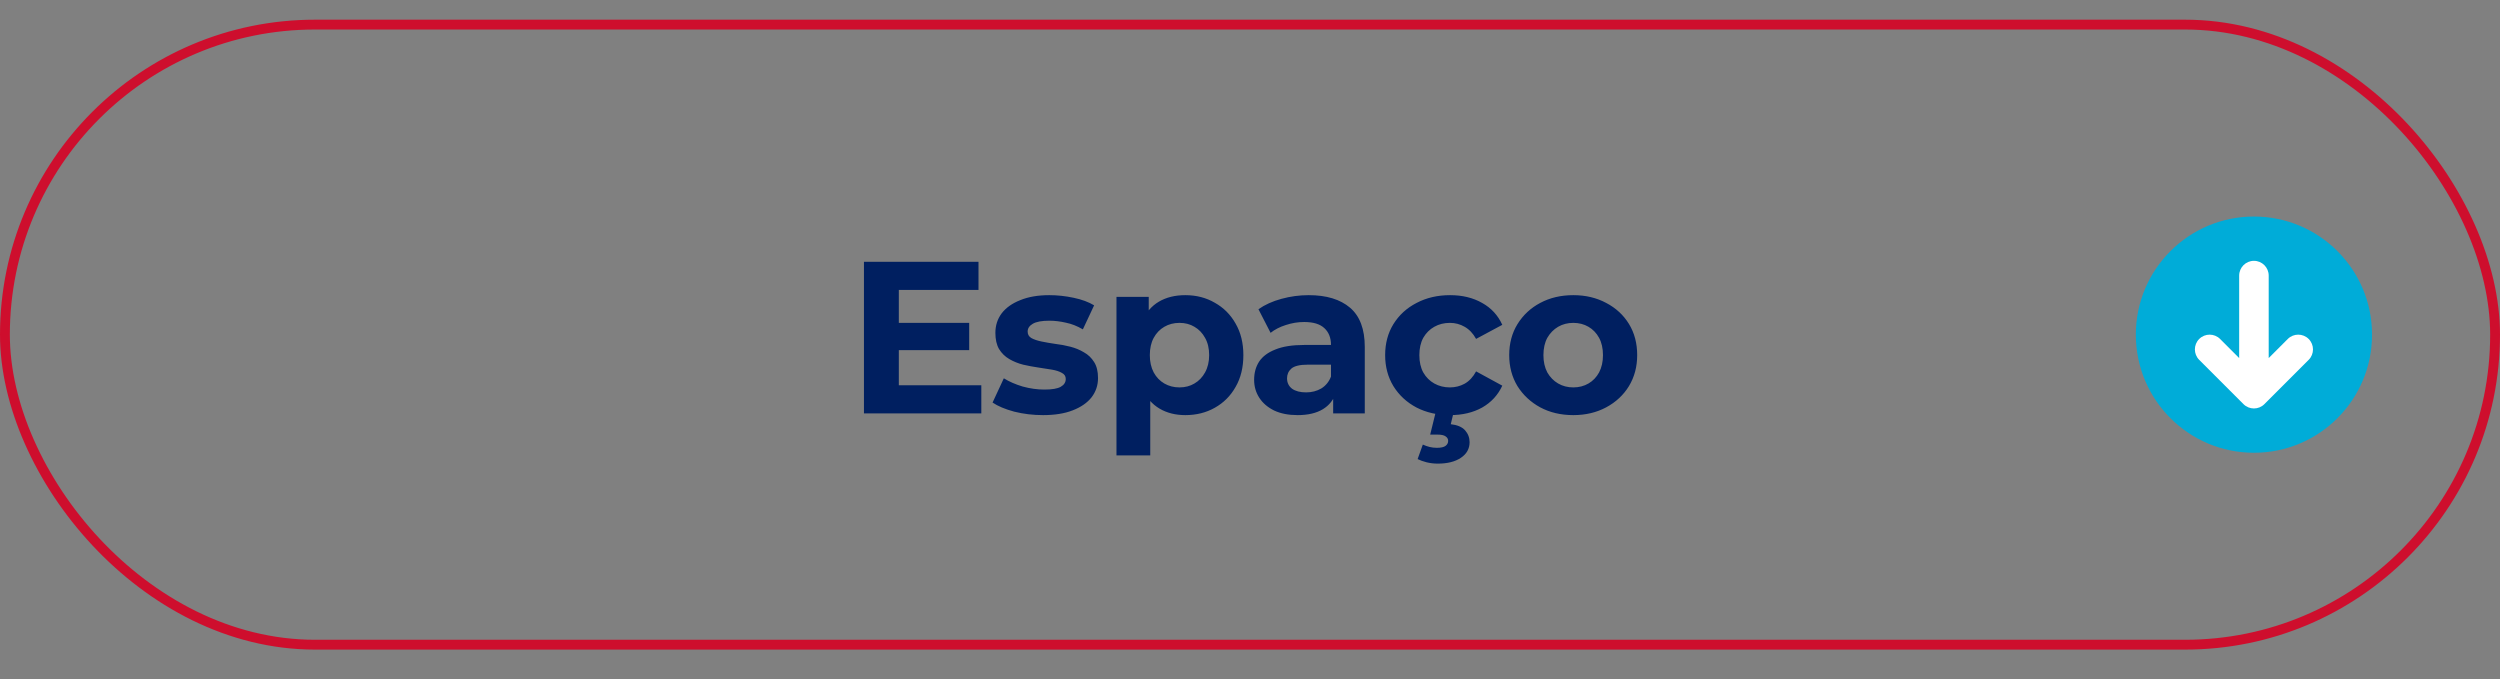
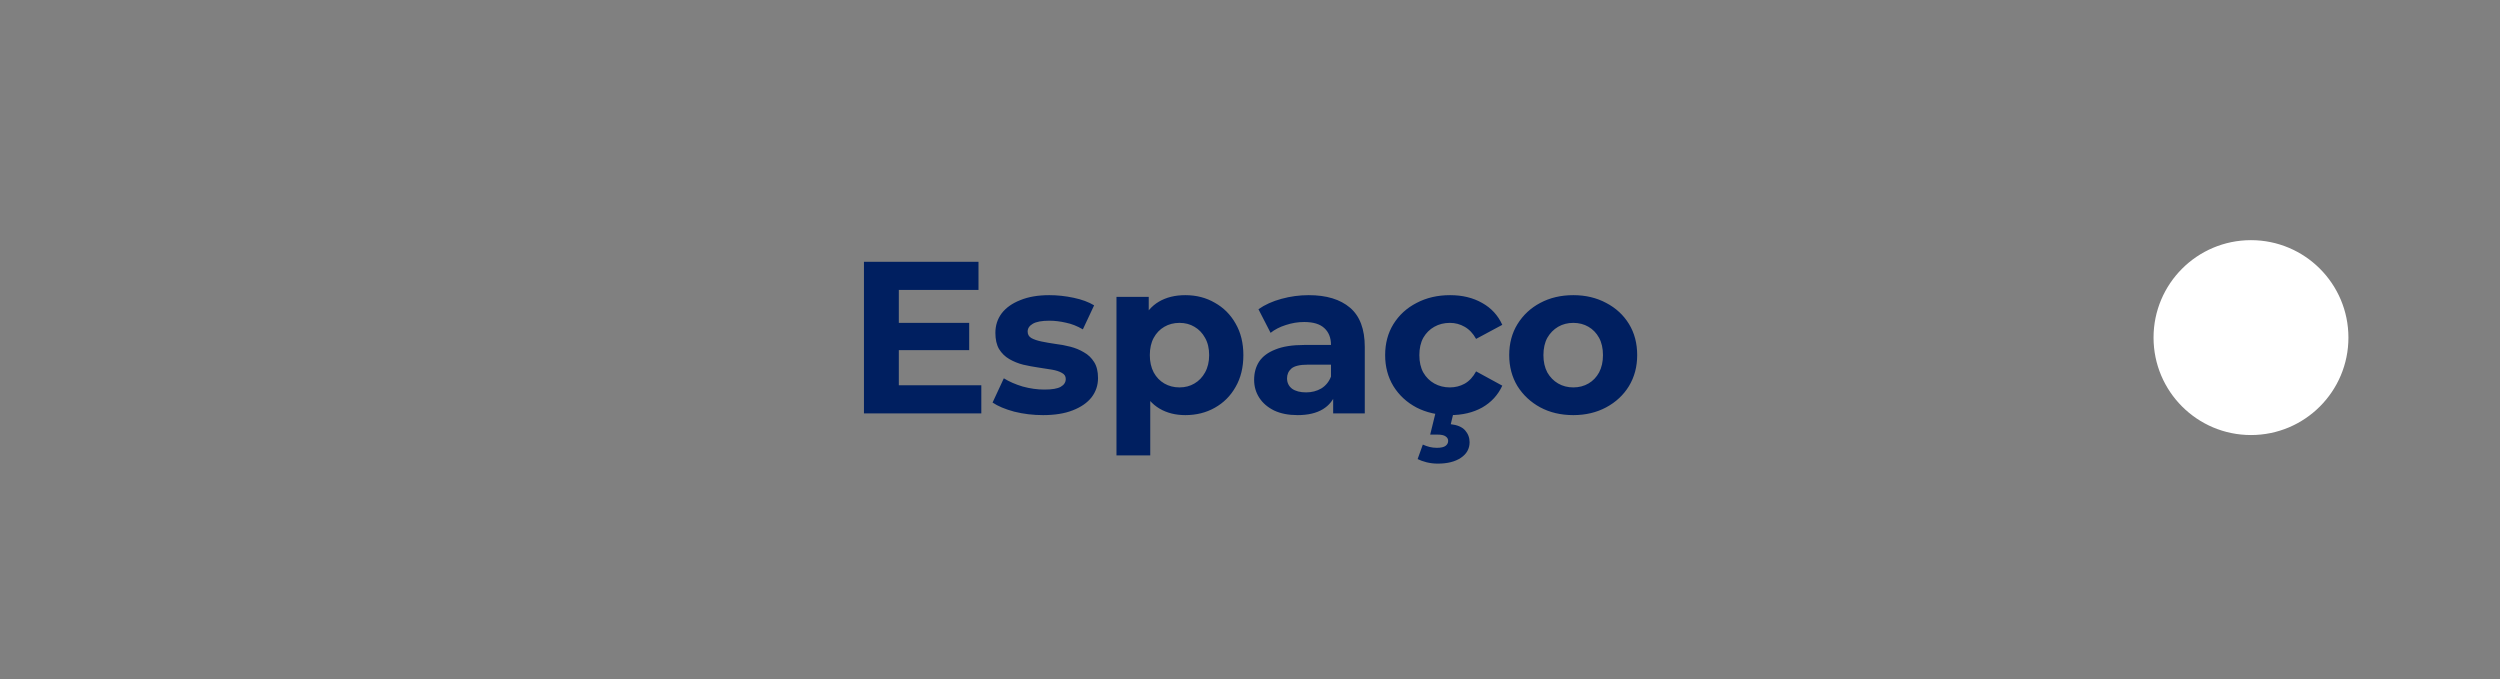
<svg xmlns="http://www.w3.org/2000/svg" width="254" height="69" viewBox="0 0 254 69" fill="none">
  <rect x="0" y="0" width="254" height="69" fill="#808080" stroke="none" />
-   <rect x="0.5" y="2.5" width="253" height="63" rx="31.5" stroke="#CE0E2D" />
  <path d="M91.056 32.804H98.47V35.576H91.056V32.804ZM91.32 39.14H99.702V42H87.778V26.6H99.416V29.46H91.32V39.14ZM105.971 42.176C104.959 42.176 103.984 42.059 103.045 41.824C102.121 41.575 101.388 41.267 100.845 40.9L101.989 38.436C102.532 38.773 103.17 39.052 103.903 39.272C104.651 39.477 105.384 39.58 106.103 39.58C106.895 39.58 107.452 39.485 107.775 39.294C108.112 39.103 108.281 38.839 108.281 38.502C108.281 38.223 108.149 38.018 107.885 37.886C107.636 37.739 107.298 37.629 106.873 37.556C106.448 37.483 105.978 37.409 105.465 37.336C104.966 37.263 104.46 37.167 103.947 37.05C103.434 36.918 102.964 36.727 102.539 36.478C102.114 36.229 101.769 35.891 101.505 35.466C101.256 35.041 101.131 34.491 101.131 33.816C101.131 33.068 101.344 32.408 101.769 31.836C102.209 31.264 102.84 30.817 103.661 30.494C104.482 30.157 105.465 29.988 106.609 29.988C107.416 29.988 108.237 30.076 109.073 30.252C109.909 30.428 110.606 30.685 111.163 31.022L110.019 33.464C109.447 33.127 108.868 32.899 108.281 32.782C107.709 32.65 107.152 32.584 106.609 32.584C105.846 32.584 105.289 32.687 104.937 32.892C104.585 33.097 104.409 33.361 104.409 33.684C104.409 33.977 104.534 34.197 104.783 34.344C105.047 34.491 105.392 34.608 105.817 34.696C106.242 34.784 106.704 34.865 107.203 34.938C107.716 34.997 108.23 35.092 108.743 35.224C109.256 35.356 109.718 35.547 110.129 35.796C110.554 36.031 110.899 36.361 111.163 36.786C111.427 37.197 111.559 37.739 111.559 38.414C111.559 39.147 111.339 39.8 110.899 40.372C110.459 40.929 109.821 41.369 108.985 41.692C108.164 42.015 107.159 42.176 105.971 42.176ZM120.43 42.176C119.433 42.176 118.56 41.956 117.812 41.516C117.064 41.076 116.478 40.409 116.052 39.514C115.642 38.605 115.436 37.461 115.436 36.082C115.436 34.689 115.634 33.545 116.03 32.65C116.426 31.755 116.998 31.088 117.746 30.648C118.494 30.208 119.389 29.988 120.43 29.988C121.545 29.988 122.542 30.245 123.422 30.758C124.317 31.257 125.021 31.961 125.534 32.87C126.062 33.779 126.326 34.85 126.326 36.082C126.326 37.329 126.062 38.407 125.534 39.316C125.021 40.225 124.317 40.929 123.422 41.428C122.542 41.927 121.545 42.176 120.43 42.176ZM113.434 46.268V30.164H116.712V32.584L116.646 36.104L116.866 39.602V46.268H113.434ZM119.836 39.36C120.408 39.36 120.914 39.228 121.354 38.964C121.809 38.7 122.168 38.326 122.432 37.842C122.711 37.343 122.85 36.757 122.85 36.082C122.85 35.393 122.711 34.806 122.432 34.322C122.168 33.838 121.809 33.464 121.354 33.2C120.914 32.936 120.408 32.804 119.836 32.804C119.264 32.804 118.751 32.936 118.296 33.2C117.842 33.464 117.482 33.838 117.218 34.322C116.954 34.806 116.822 35.393 116.822 36.082C116.822 36.757 116.954 37.343 117.218 37.842C117.482 38.326 117.842 38.7 118.296 38.964C118.751 39.228 119.264 39.36 119.836 39.36ZM135.449 42V39.69L135.229 39.184V35.048C135.229 34.315 135.001 33.743 134.547 33.332C134.107 32.921 133.425 32.716 132.501 32.716C131.87 32.716 131.247 32.819 130.631 33.024C130.029 33.215 129.516 33.479 129.091 33.816L127.859 31.418C128.504 30.963 129.281 30.611 130.191 30.362C131.1 30.113 132.024 29.988 132.963 29.988C134.767 29.988 136.167 30.413 137.165 31.264C138.162 32.115 138.661 33.442 138.661 35.246V42H135.449ZM131.841 42.176C130.917 42.176 130.125 42.022 129.465 41.714C128.805 41.391 128.299 40.959 127.947 40.416C127.595 39.873 127.419 39.265 127.419 38.59C127.419 37.886 127.587 37.27 127.925 36.742C128.277 36.214 128.827 35.803 129.575 35.51C130.323 35.202 131.298 35.048 132.501 35.048H135.647V37.05H132.875C132.068 37.05 131.511 37.182 131.203 37.446C130.909 37.71 130.763 38.04 130.763 38.436C130.763 38.876 130.931 39.228 131.269 39.492C131.621 39.741 132.097 39.866 132.699 39.866C133.271 39.866 133.784 39.734 134.239 39.47C134.693 39.191 135.023 38.788 135.229 38.26L135.757 39.844C135.507 40.607 135.053 41.186 134.393 41.582C133.733 41.978 132.882 42.176 131.841 42.176ZM147.331 42.176C146.055 42.176 144.918 41.919 143.921 41.406C142.923 40.878 142.139 40.152 141.567 39.228C141.009 38.304 140.731 37.255 140.731 36.082C140.731 34.894 141.009 33.845 141.567 32.936C142.139 32.012 142.923 31.293 143.921 30.78C144.918 30.252 146.055 29.988 147.331 29.988C148.577 29.988 149.663 30.252 150.587 30.78C151.511 31.293 152.193 32.034 152.633 33.002L149.971 34.432C149.663 33.875 149.274 33.464 148.805 33.2C148.35 32.936 147.851 32.804 147.309 32.804C146.722 32.804 146.194 32.936 145.725 33.2C145.255 33.464 144.881 33.838 144.603 34.322C144.339 34.806 144.207 35.393 144.207 36.082C144.207 36.771 144.339 37.358 144.603 37.842C144.881 38.326 145.255 38.7 145.725 38.964C146.194 39.228 146.722 39.36 147.309 39.36C147.851 39.36 148.35 39.235 148.805 38.986C149.274 38.722 149.663 38.304 149.971 37.732L152.633 39.184C152.193 40.137 151.511 40.878 150.587 41.406C149.663 41.919 148.577 42.176 147.331 42.176ZM146.077 47.104C145.695 47.104 145.321 47.06 144.955 46.972C144.603 46.884 144.295 46.774 144.031 46.642L144.559 45.168C144.779 45.271 145.006 45.351 145.241 45.41C145.475 45.469 145.725 45.498 145.989 45.498C146.399 45.498 146.693 45.432 146.869 45.3C147.045 45.168 147.133 44.999 147.133 44.794C147.133 44.603 147.045 44.449 146.869 44.332C146.707 44.215 146.436 44.156 146.055 44.156H145.307L145.879 41.824H147.705L147.397 43.1C148.057 43.173 148.541 43.379 148.849 43.716C149.157 44.068 149.311 44.471 149.311 44.926C149.311 45.586 149.017 46.114 148.431 46.51C147.844 46.906 147.059 47.104 146.077 47.104ZM159.848 42.176C158.587 42.176 157.465 41.912 156.482 41.384C155.514 40.856 154.744 40.137 154.172 39.228C153.615 38.304 153.336 37.255 153.336 36.082C153.336 34.894 153.615 33.845 154.172 32.936C154.744 32.012 155.514 31.293 156.482 30.78C157.465 30.252 158.587 29.988 159.848 29.988C161.095 29.988 162.21 30.252 163.192 30.78C164.175 31.293 164.945 32.005 165.502 32.914C166.06 33.823 166.338 34.879 166.338 36.082C166.338 37.255 166.06 38.304 165.502 39.228C164.945 40.137 164.175 40.856 163.192 41.384C162.21 41.912 161.095 42.176 159.848 42.176ZM159.848 39.36C160.42 39.36 160.934 39.228 161.388 38.964C161.843 38.7 162.202 38.326 162.466 37.842C162.73 37.343 162.862 36.757 162.862 36.082C162.862 35.393 162.73 34.806 162.466 34.322C162.202 33.838 161.843 33.464 161.388 33.2C160.934 32.936 160.42 32.804 159.848 32.804C159.276 32.804 158.763 32.936 158.308 33.2C157.854 33.464 157.487 33.838 157.208 34.322C156.944 34.806 156.812 35.393 156.812 36.082C156.812 36.757 156.944 37.343 157.208 37.842C157.487 38.326 157.854 38.7 158.308 38.964C158.763 39.228 159.276 39.36 159.848 39.36Z" fill="#001F60" />
  <circle cx="228.7" cy="34.3" r="9.9" transform="rotate(90 228.7 34.3)" fill="white" />
-   <path fill-rule="evenodd" clip-rule="evenodd" d="M229 22C235.627 22 241 27.373 241 34C241 40.627 235.627 46 229 46C222.373 46 217 40.627 217 34C217 27.373 222.373 22 229 22ZM234.561 36.561C235.146 35.975 235.146 35.025 234.561 34.439C233.975 33.854 233.025 33.854 232.439 34.439L230.5 36.379L230.5 28C230.5 27.172 229.828 26.5 229 26.5C228.172 26.5 227.5 27.172 227.5 28L227.5 36.379L225.561 34.439C224.975 33.854 224.025 33.854 223.439 34.439C222.854 35.025 222.854 35.975 223.439 36.561L227.939 41.061C228.525 41.646 229.475 41.646 230.061 41.061L234.561 36.561Z" fill="#00ACD8" />
</svg>